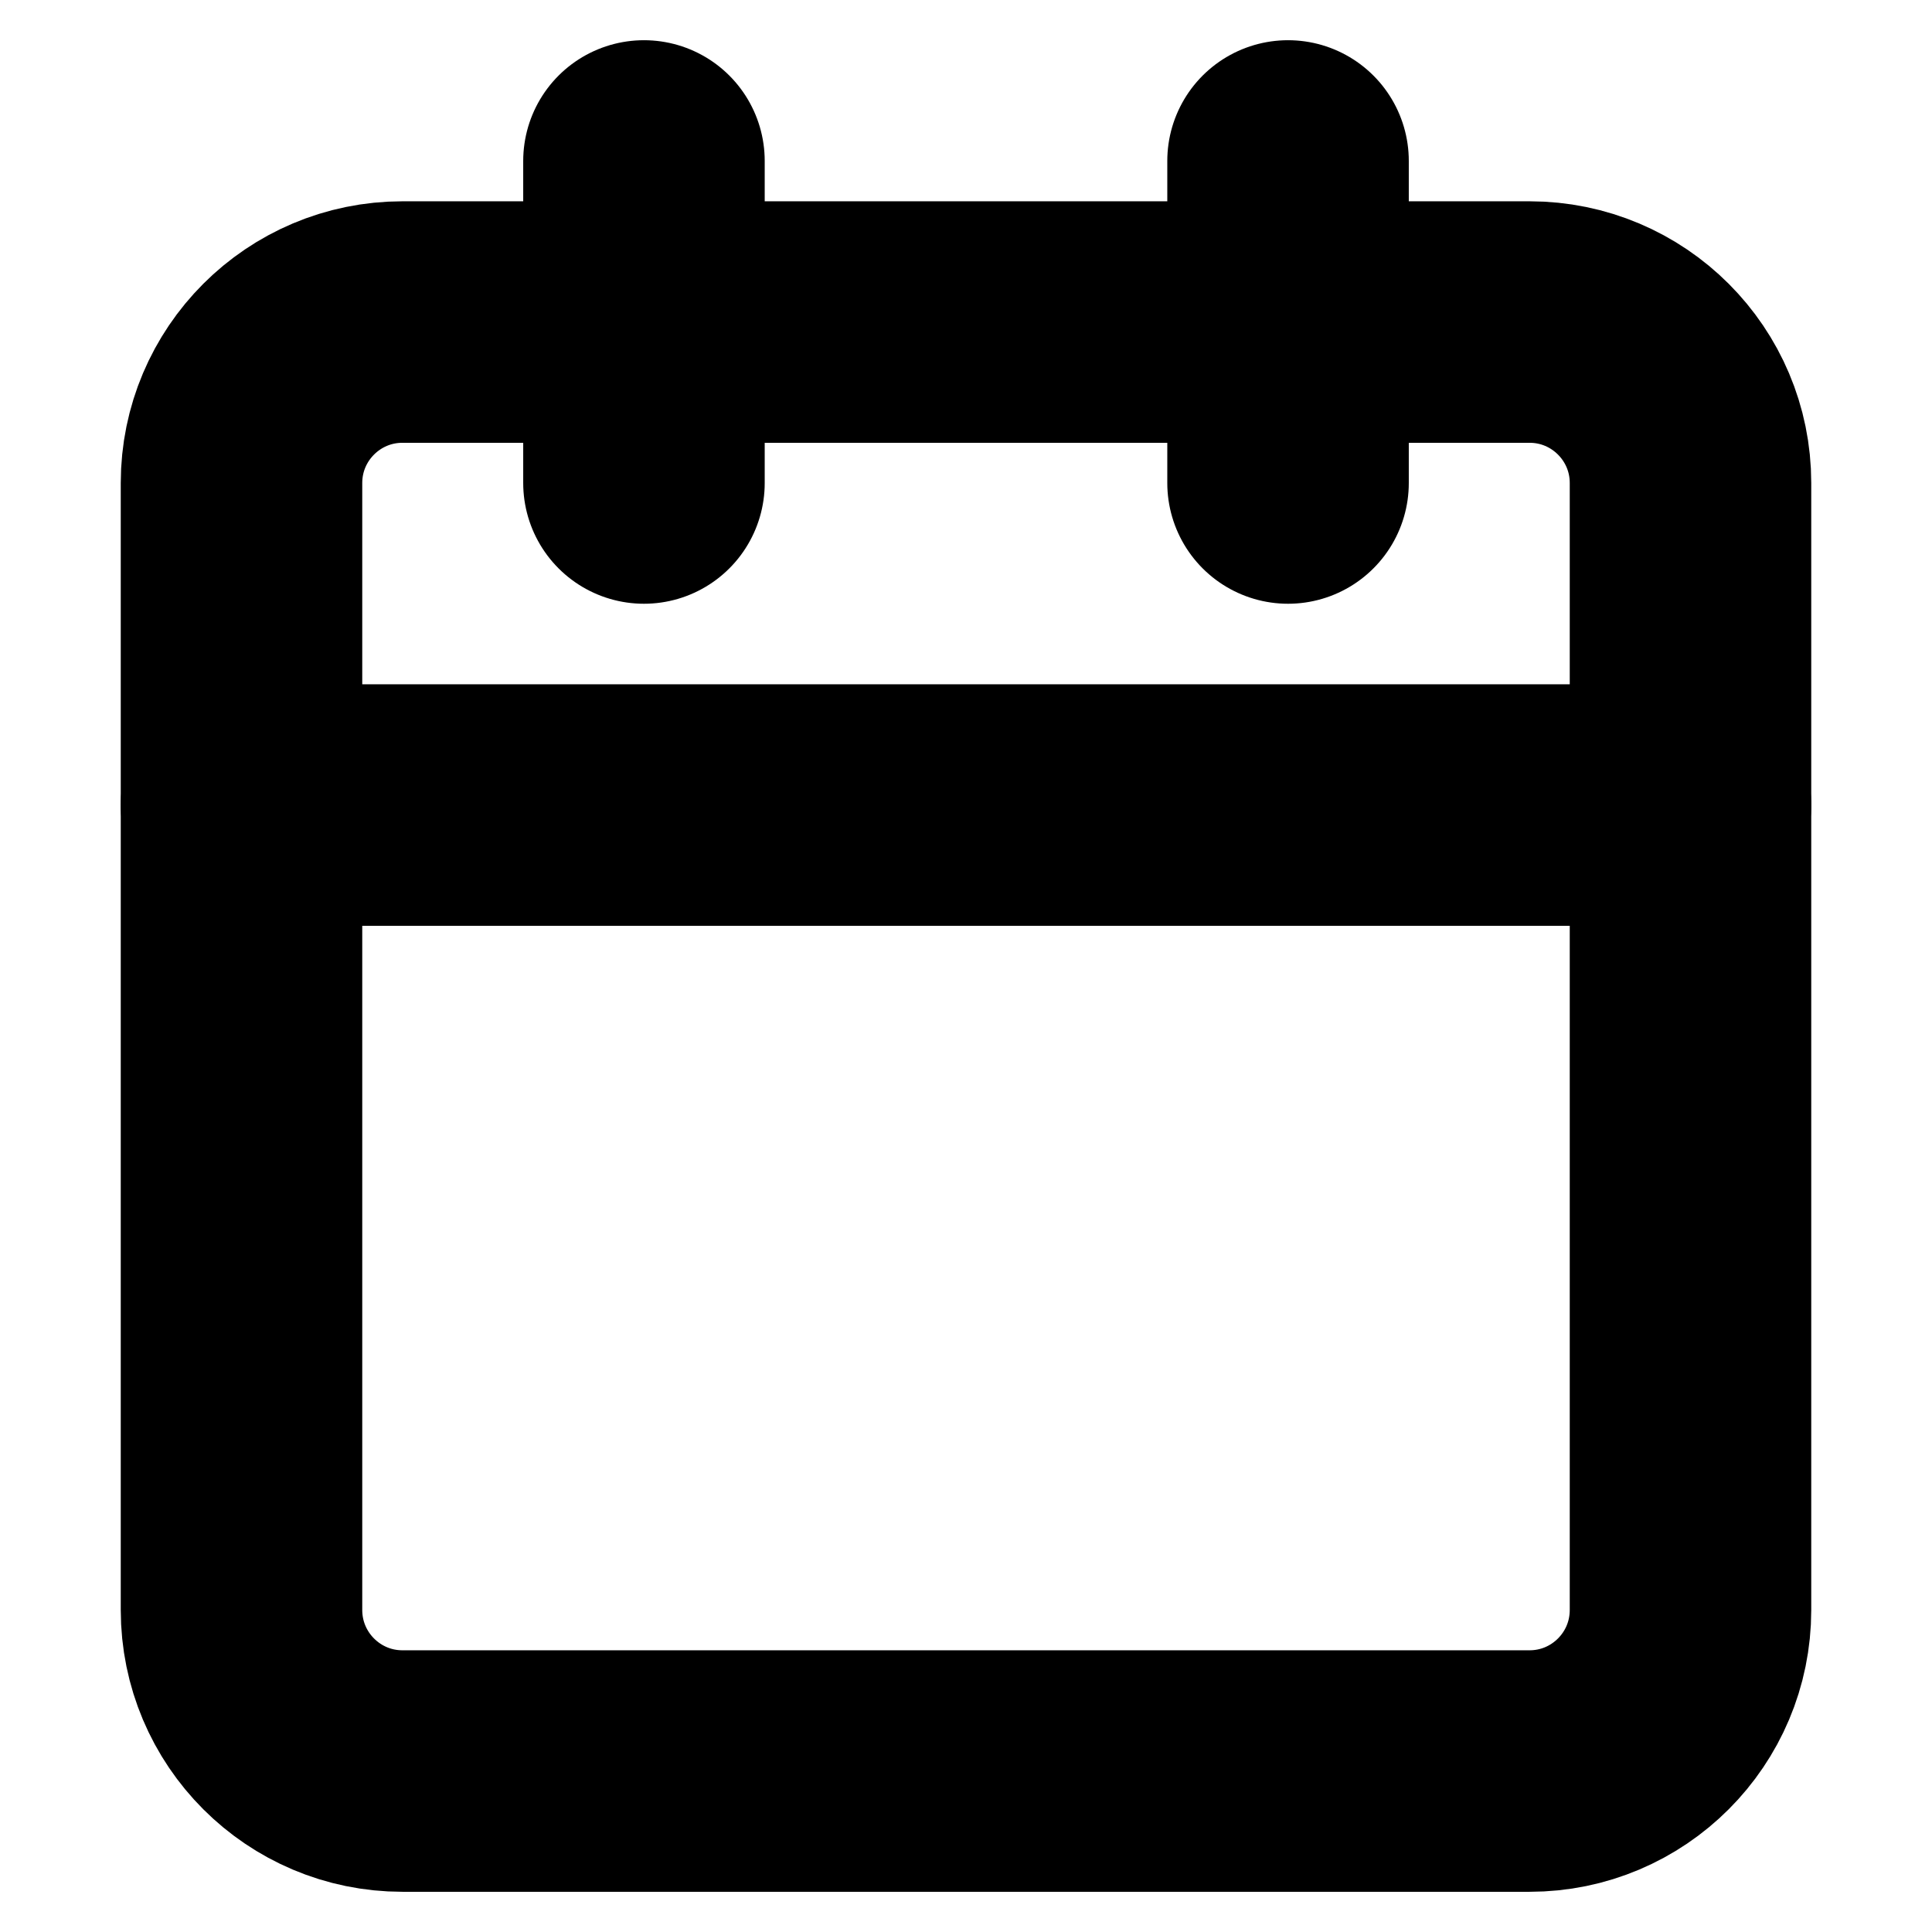
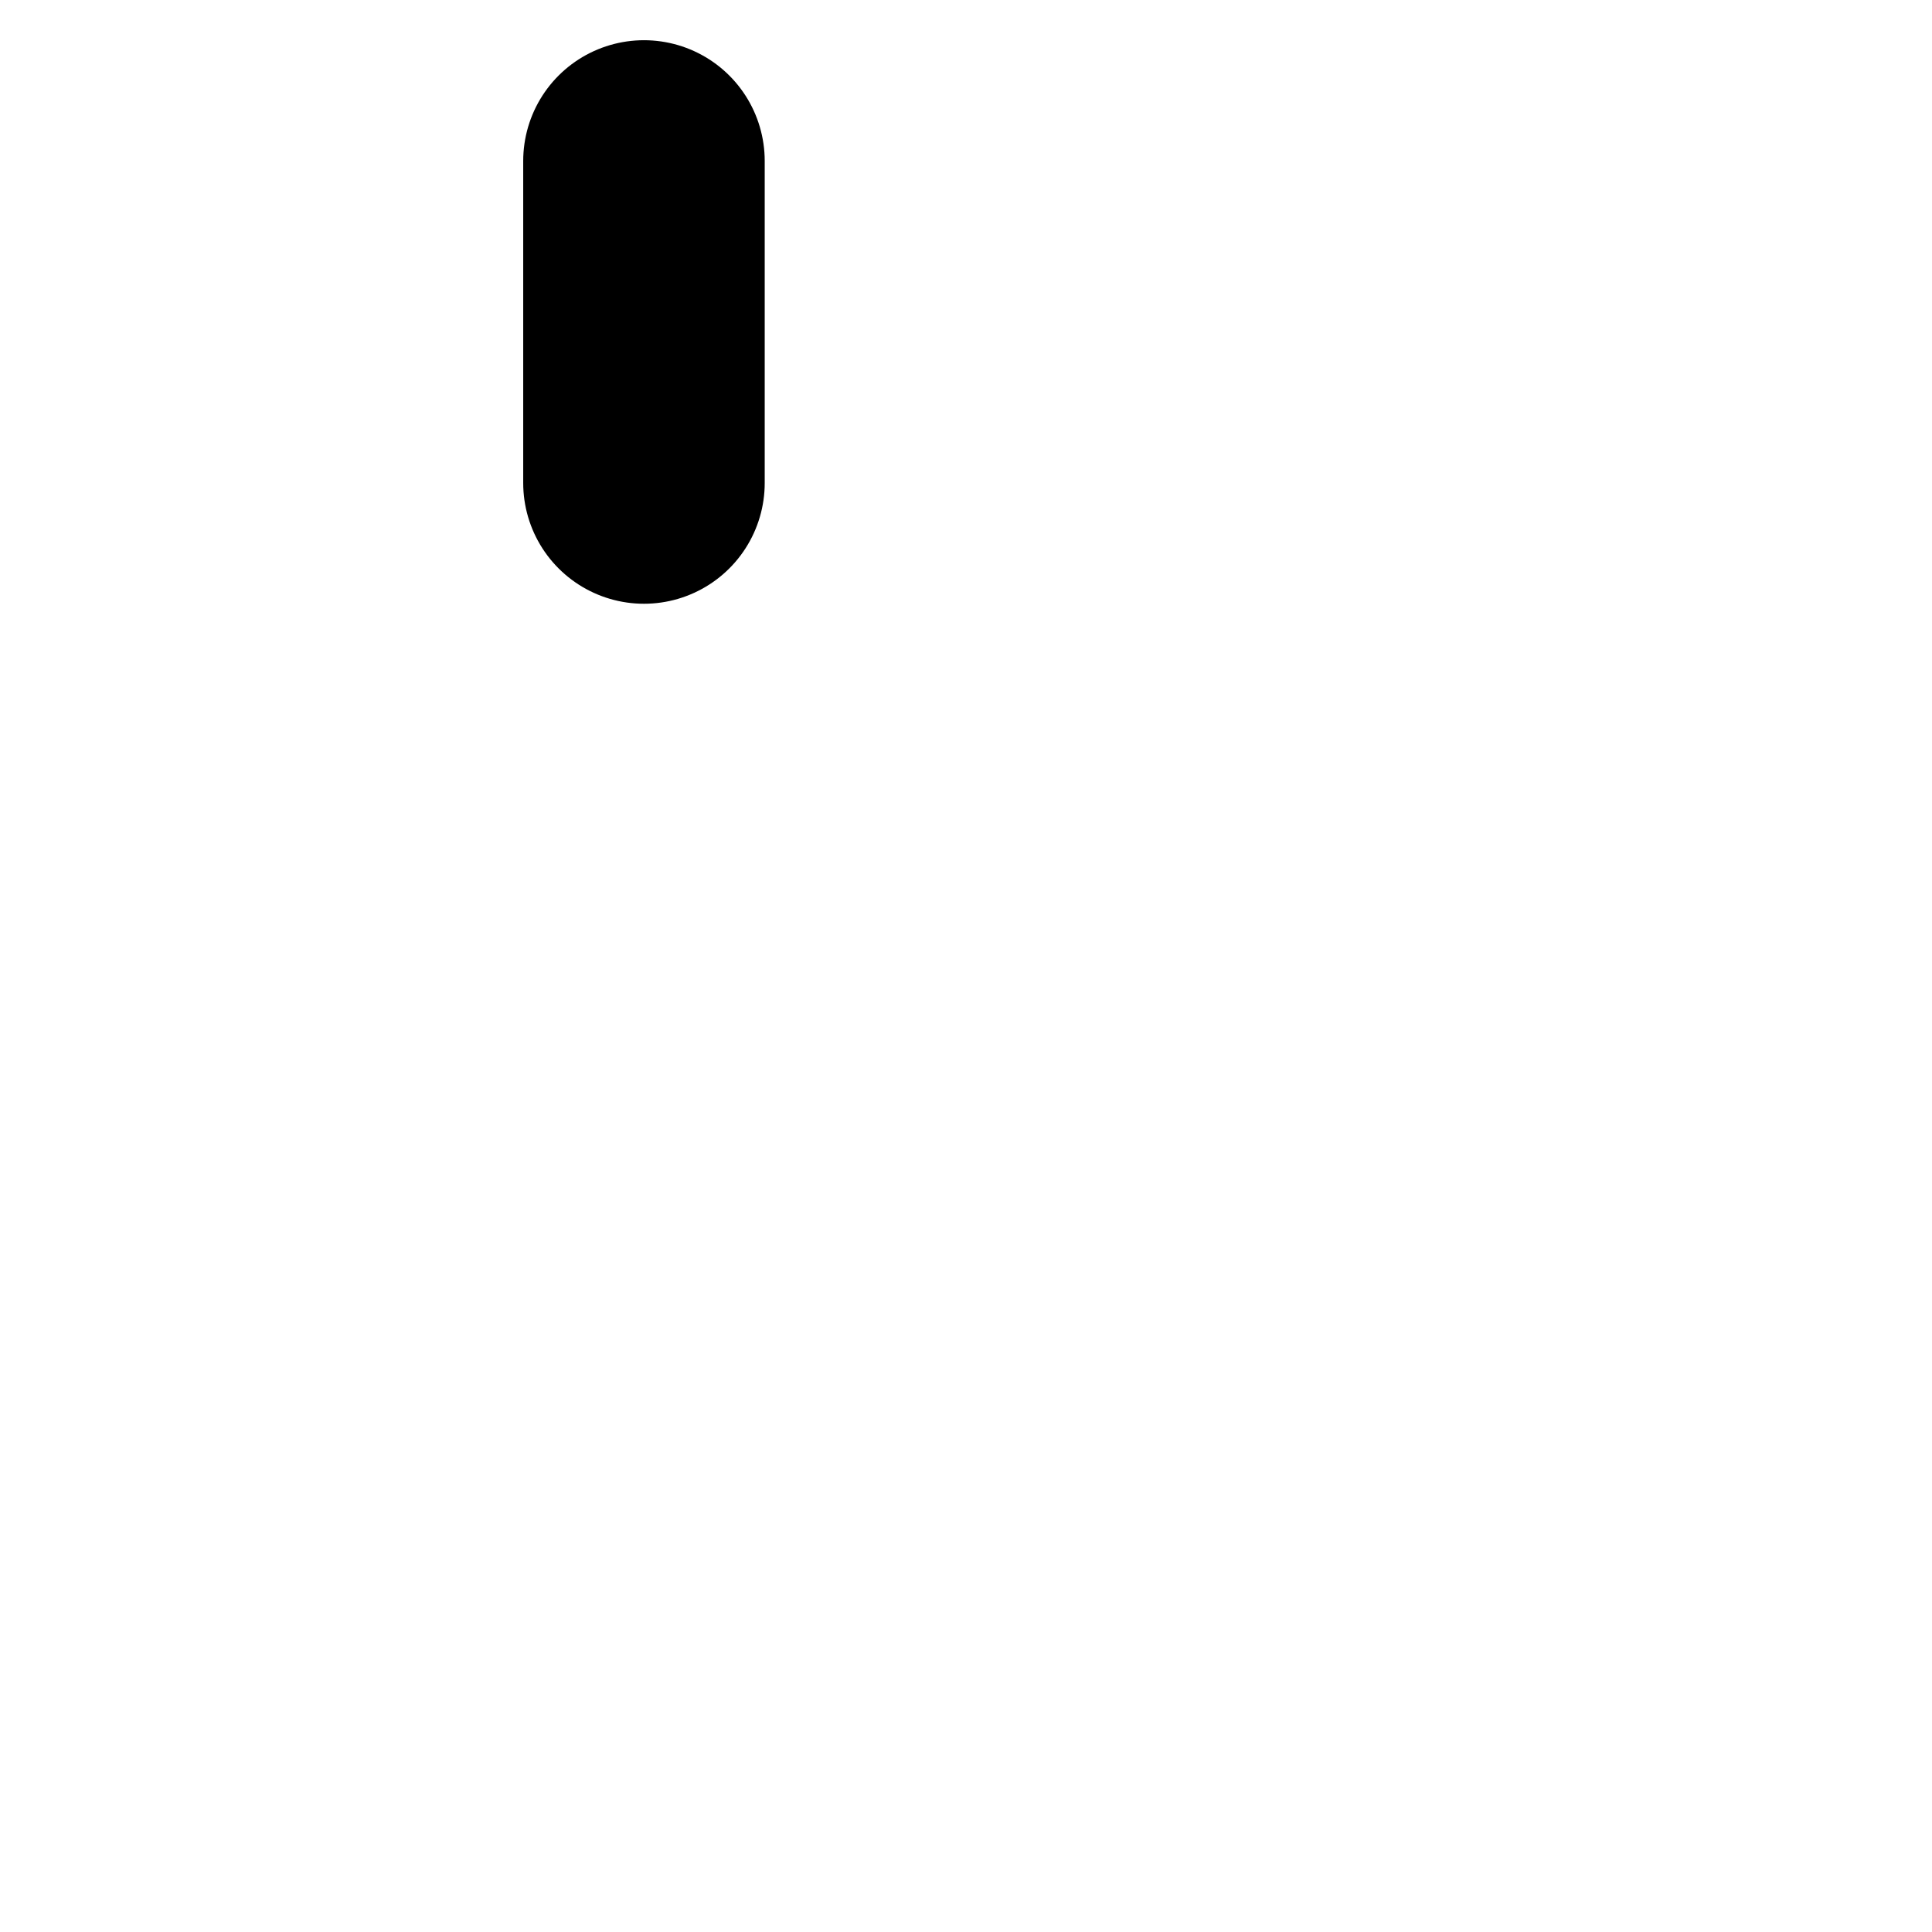
<svg xmlns="http://www.w3.org/2000/svg" width="16" height="16" viewBox="0 0 16 16" fill="none">
-   <path d="M12.667 2.667H3.333C2.597 2.667 2 3.264 2 4V13.333C2 14.07 2.597 14.667 3.333 14.667H12.667C13.403 14.667 14 14.07 14 13.333V4C14 3.264 13.403 2.667 12.667 2.667Z" stroke="black" stroke-width="2" stroke-linecap="round" stroke-linejoin="round" />
-   <path d="M2 6.667H14" stroke="black" stroke-width="2" stroke-linecap="round" stroke-linejoin="round" />
-   <path d="M10.667 1.333V4" stroke="black" stroke-width="2" stroke-linecap="round" stroke-linejoin="round" />
  <path d="M5.333 1.333V4" stroke="black" stroke-width="2" stroke-linecap="round" stroke-linejoin="round" />
</svg>